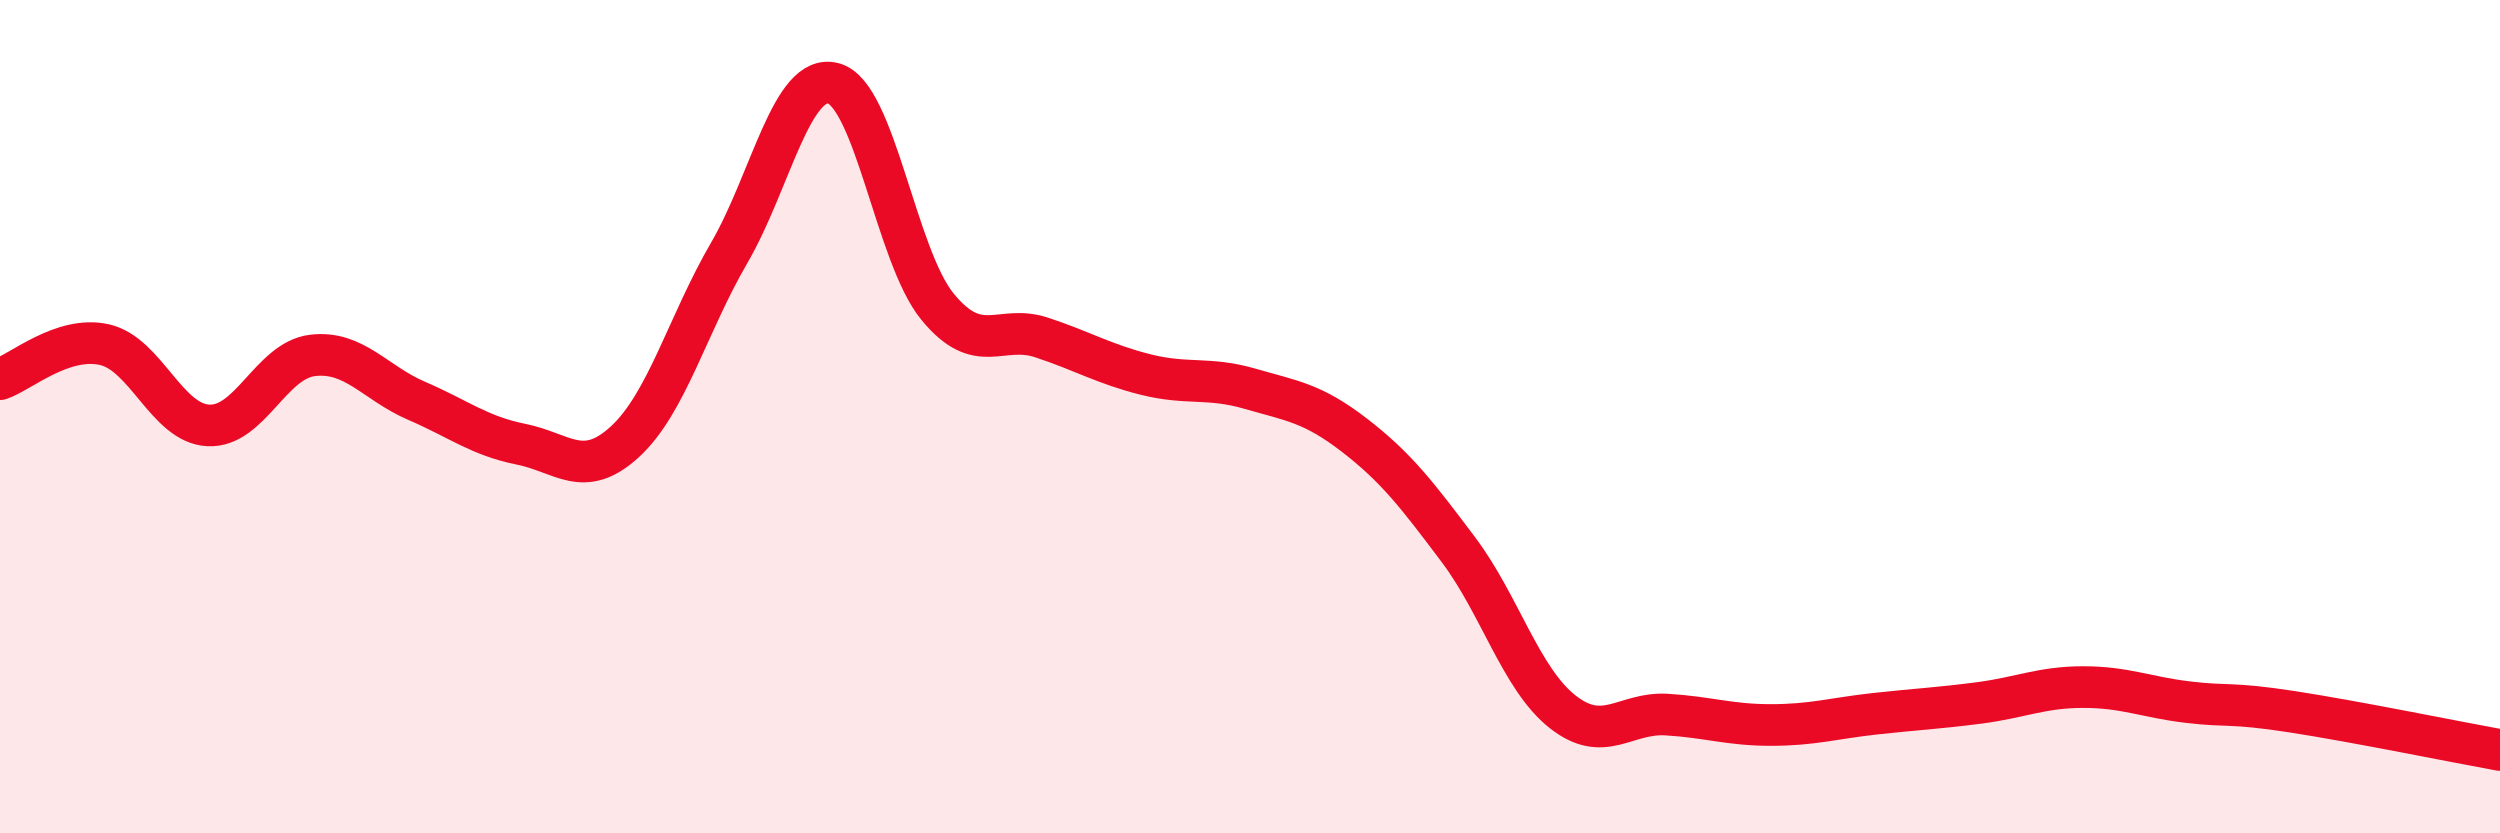
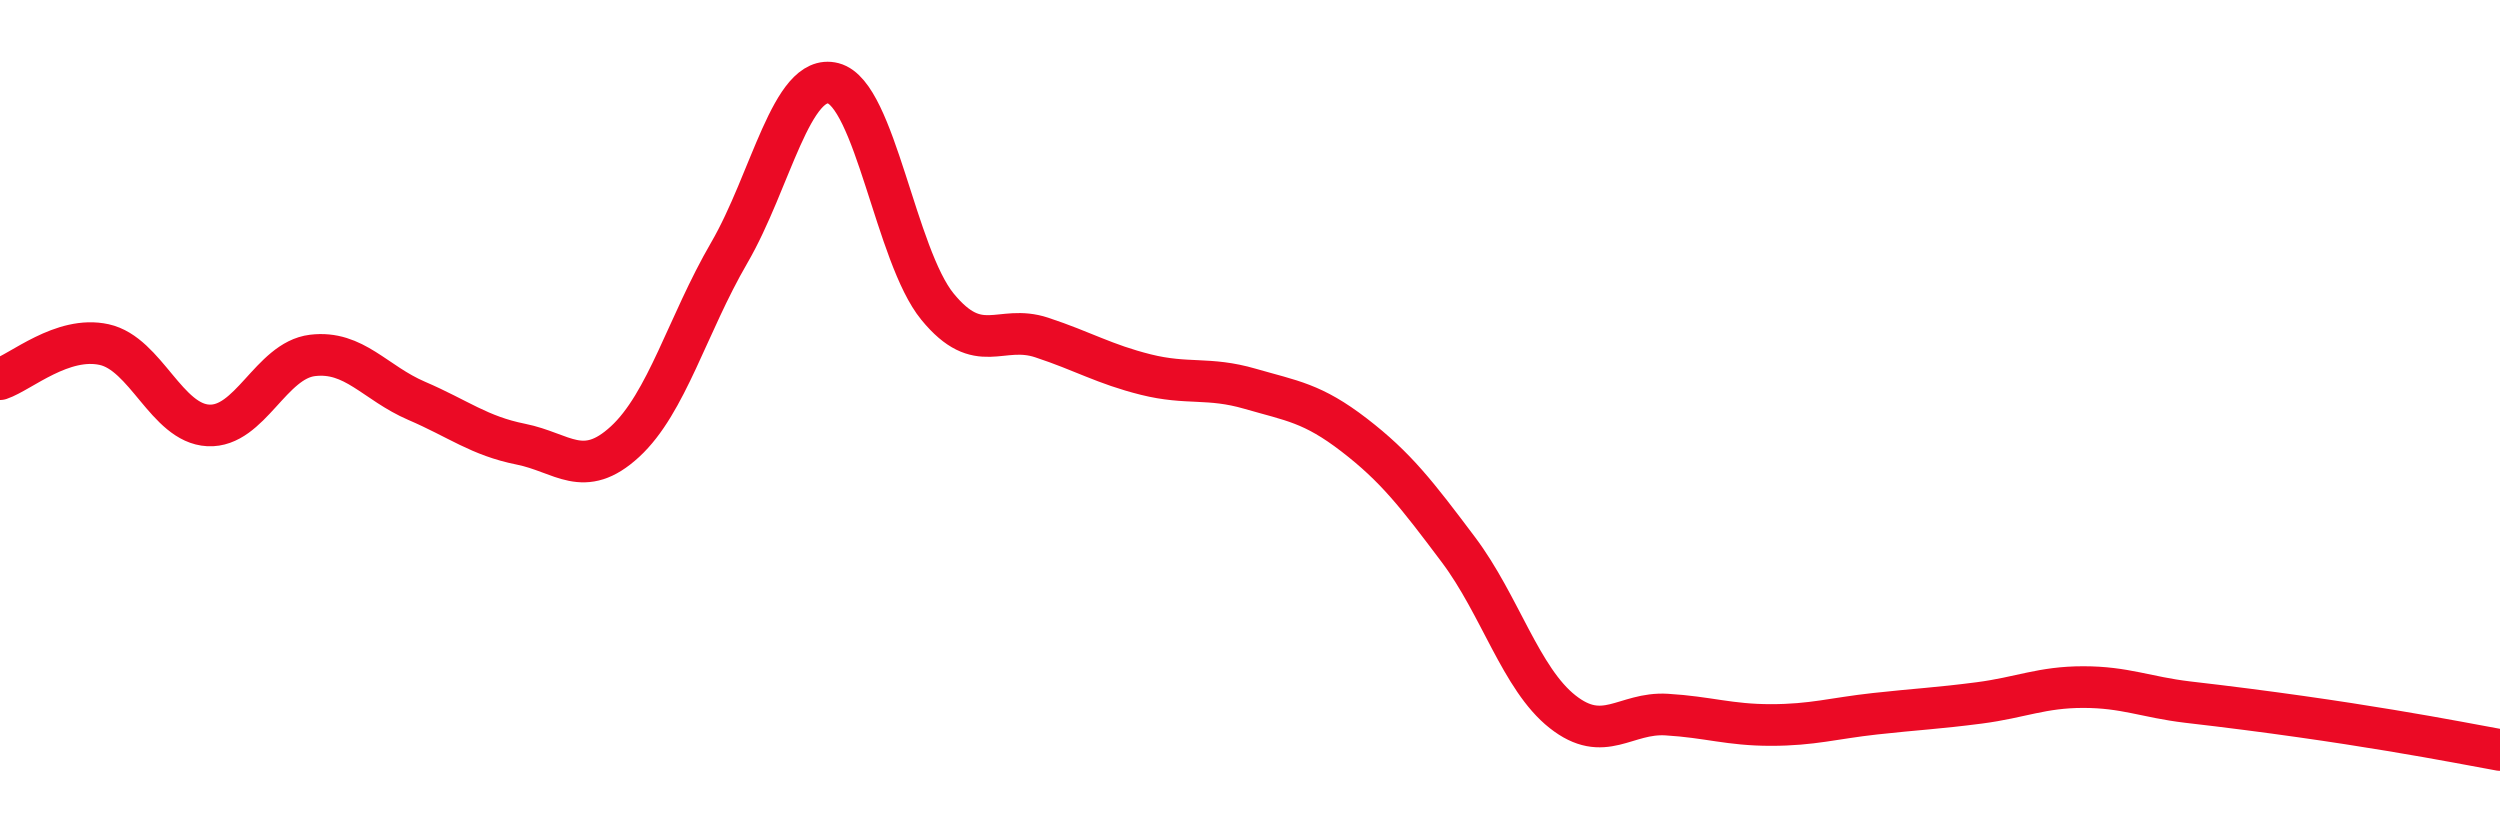
<svg xmlns="http://www.w3.org/2000/svg" width="60" height="20" viewBox="0 0 60 20">
-   <path d="M 0,9.1 C 0.5,8.93 1.5,8.05 2.5,8.27 C 3.5,8.49 4,10.16 5,10.21 C 6,10.26 6.5,8.65 7.5,8.53 C 8.5,8.41 9,9.19 10,9.62 C 11,10.05 11.5,10.46 12.5,10.66 C 13.5,10.86 14,11.52 15,10.6 C 16,9.68 16.5,7.79 17.5,6.07 C 18.5,4.35 19,1.74 20,2 C 21,2.26 21.5,6.14 22.5,7.36 C 23.5,8.58 24,7.77 25,8.1 C 26,8.43 26.5,8.74 27.5,8.99 C 28.5,9.24 29,9.04 30,9.33 C 31,9.62 31.5,9.67 32.5,10.44 C 33.5,11.21 34,11.86 35,13.19 C 36,14.52 36.5,16.29 37.5,17.08 C 38.5,17.87 39,17.09 40,17.15 C 41,17.21 41.5,17.4 42.5,17.4 C 43.5,17.4 44,17.24 45,17.13 C 46,17.02 46.5,17 47.5,16.87 C 48.5,16.74 49,16.49 50,16.49 C 51,16.49 51.5,16.73 52.5,16.85 C 53.5,16.97 53.5,16.85 55,17.08 C 56.5,17.31 59,17.82 60,18L60 20L0 20Z" fill="#EB0A25" opacity="0.1" stroke-linecap="round" stroke-linejoin="round" />
-   <path d="M 0,9.1 C 0.5,8.93 1.5,8.05 2.5,8.27 C 3.5,8.49 4,10.16 5,10.21 C 6,10.26 6.5,8.65 7.5,8.53 C 8.5,8.41 9,9.19 10,9.62 C 11,10.05 11.5,10.46 12.5,10.66 C 13.5,10.86 14,11.52 15,10.6 C 16,9.68 16.5,7.79 17.5,6.07 C 18.5,4.35 19,1.74 20,2 C 21,2.26 21.5,6.14 22.5,7.36 C 23.5,8.58 24,7.77 25,8.1 C 26,8.43 26.5,8.74 27.5,8.99 C 28.5,9.24 29,9.04 30,9.33 C 31,9.62 31.5,9.67 32.5,10.44 C 33.5,11.21 34,11.86 35,13.19 C 36,14.52 36.5,16.29 37.5,17.08 C 38.5,17.87 39,17.09 40,17.15 C 41,17.21 41.5,17.4 42.5,17.4 C 43.5,17.4 44,17.24 45,17.13 C 46,17.02 46.5,17 47.5,16.87 C 48.5,16.74 49,16.49 50,16.49 C 51,16.49 51.5,16.73 52.5,16.85 C 53.5,16.97 53.5,16.85 55,17.08 C 56.5,17.31 59,17.82 60,18" stroke="#EB0A25" stroke-width="1" fill="none" stroke-linecap="round" stroke-linejoin="round" />
+   <path d="M 0,9.1 C 0.5,8.93 1.5,8.05 2.5,8.27 C 3.5,8.49 4,10.16 5,10.21 C 6,10.26 6.5,8.65 7.5,8.53 C 8.5,8.41 9,9.19 10,9.62 C 11,10.05 11.5,10.46 12.5,10.66 C 13.5,10.86 14,11.52 15,10.6 C 16,9.68 16.5,7.79 17.5,6.07 C 18.5,4.35 19,1.74 20,2 C 21,2.26 21.5,6.14 22.5,7.36 C 23.5,8.58 24,7.77 25,8.1 C 26,8.43 26.5,8.74 27.5,8.99 C 28.5,9.24 29,9.04 30,9.33 C 31,9.62 31.5,9.67 32.5,10.44 C 33.5,11.21 34,11.86 35,13.19 C 36,14.52 36.5,16.29 37.5,17.08 C 38.5,17.87 39,17.09 40,17.15 C 41,17.21 41.5,17.4 42.5,17.4 C 43.5,17.4 44,17.24 45,17.13 C 46,17.02 46.5,17 47.5,16.87 C 48.5,16.74 49,16.49 50,16.49 C 51,16.49 51.5,16.73 52.5,16.85 C 56.5,17.31 59,17.82 60,18" stroke="#EB0A25" stroke-width="1" fill="none" stroke-linecap="round" stroke-linejoin="round" />
</svg>